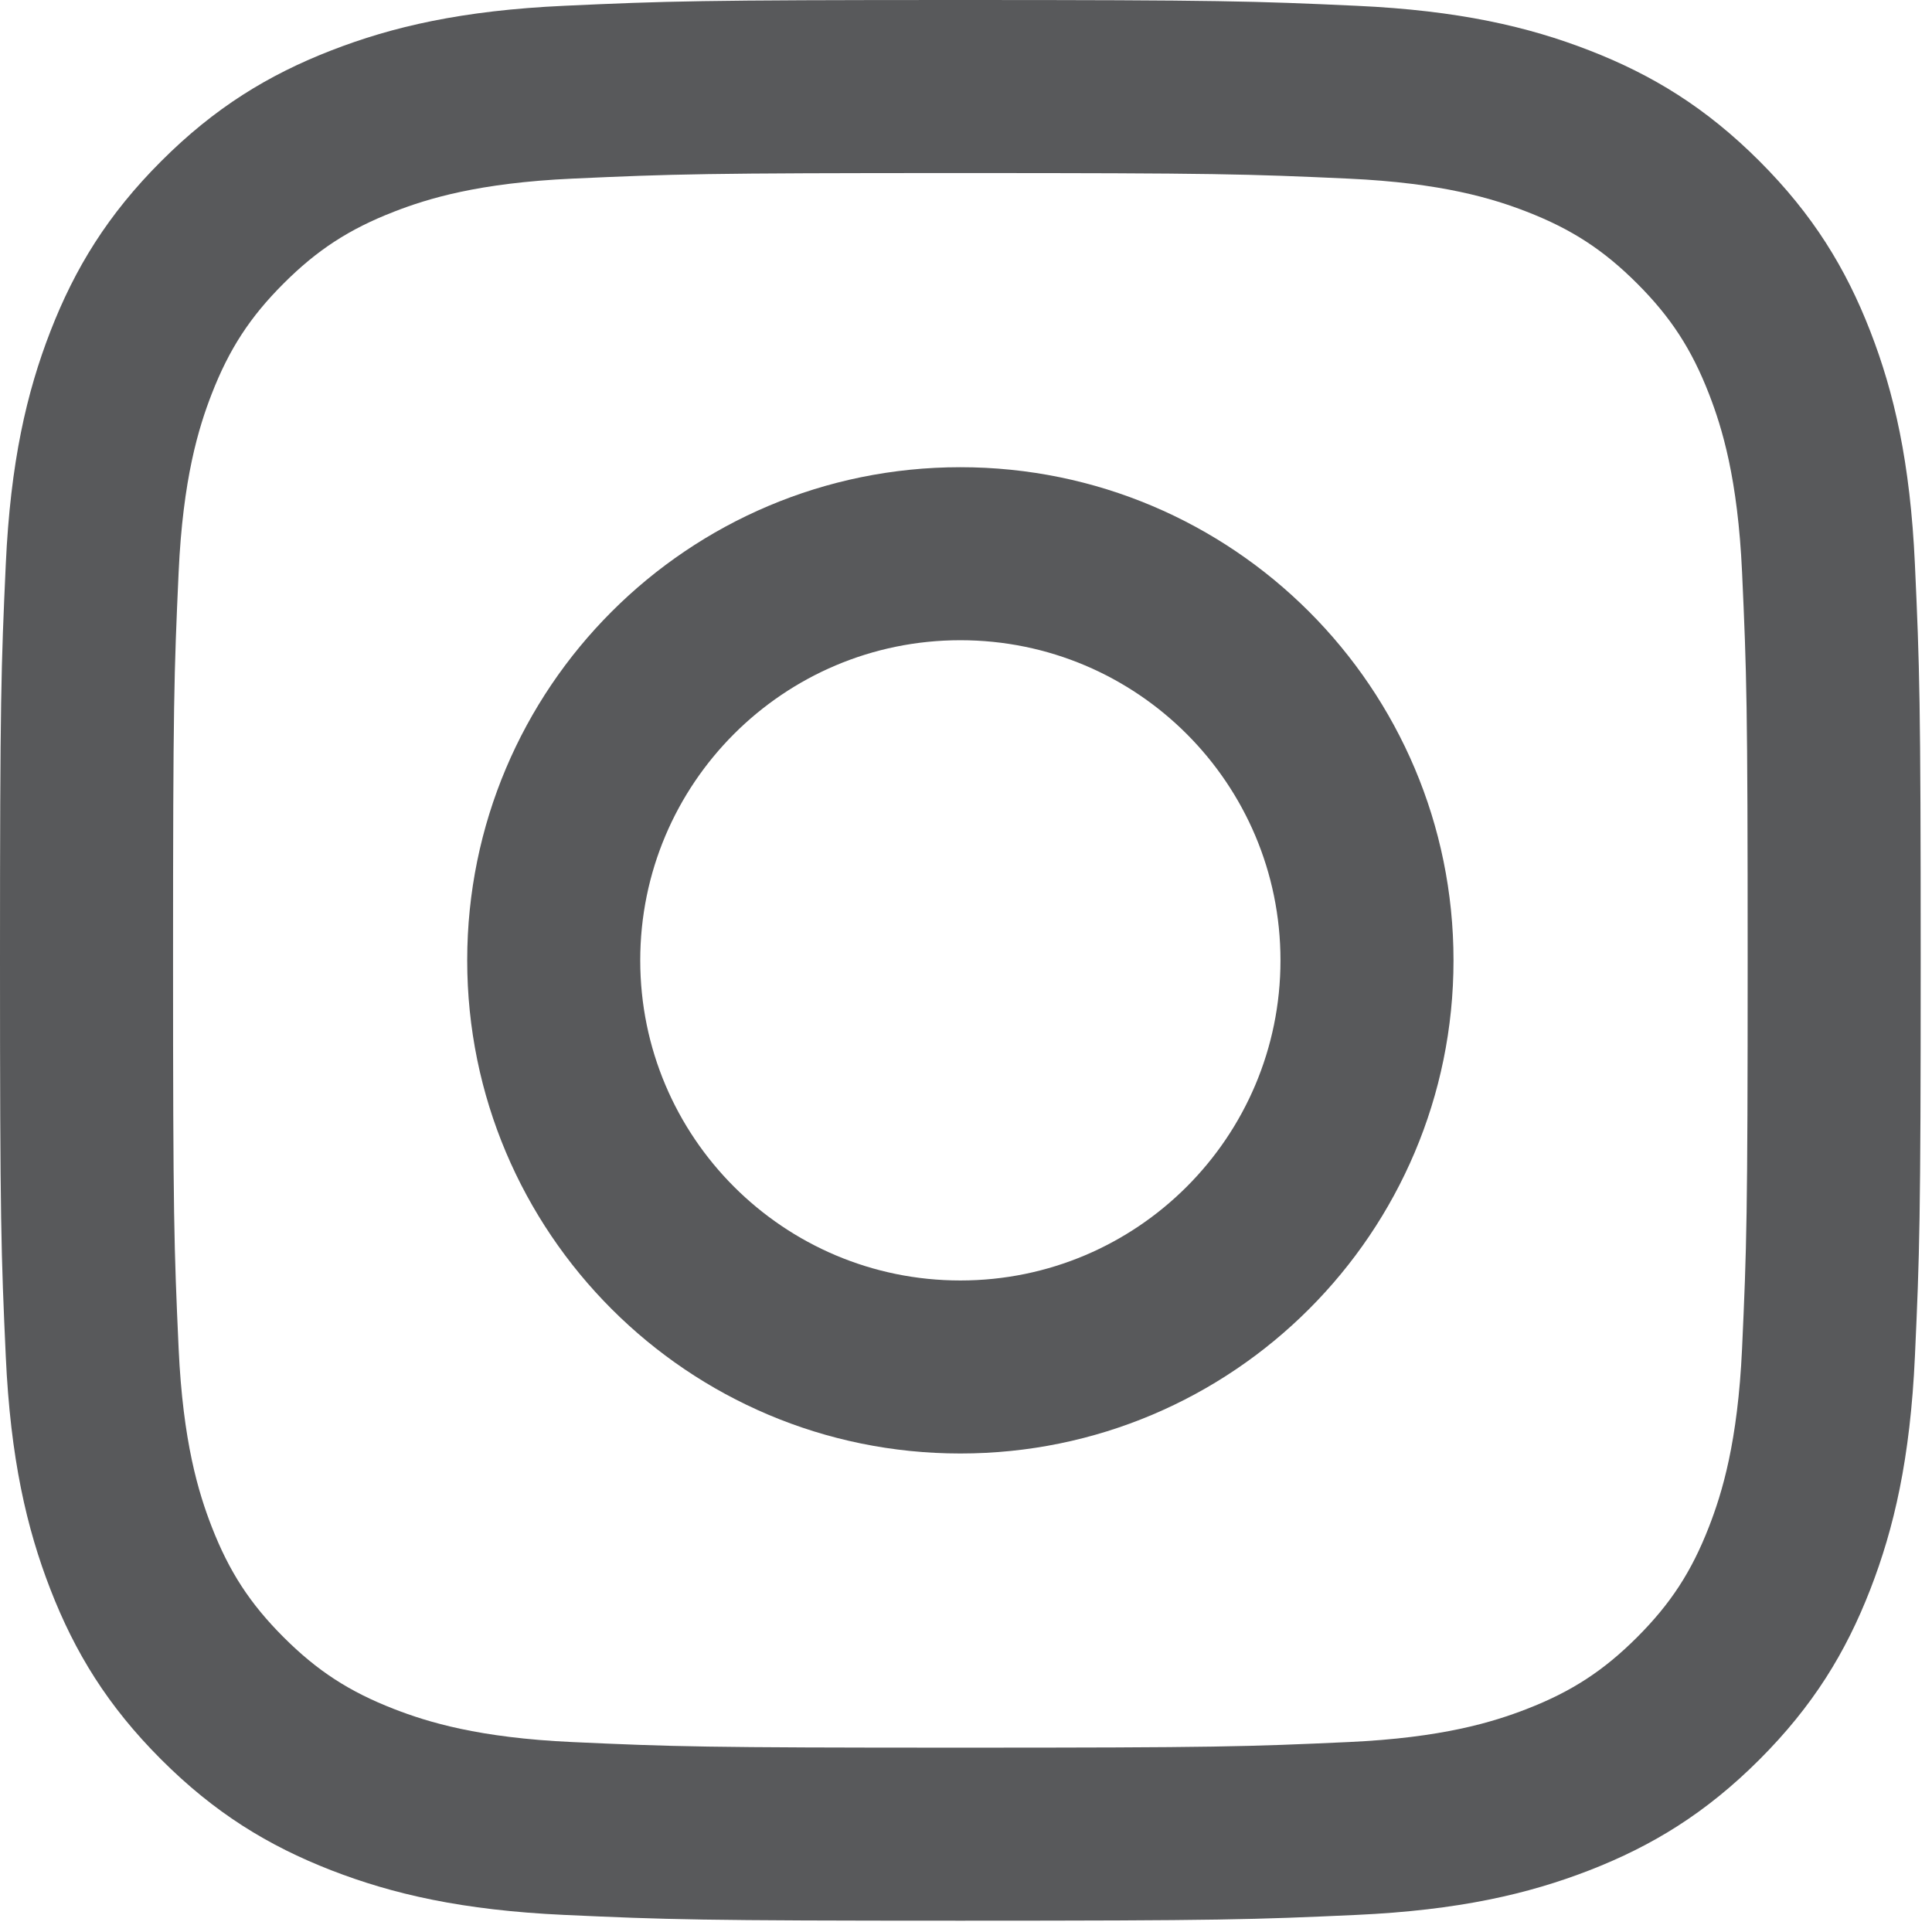
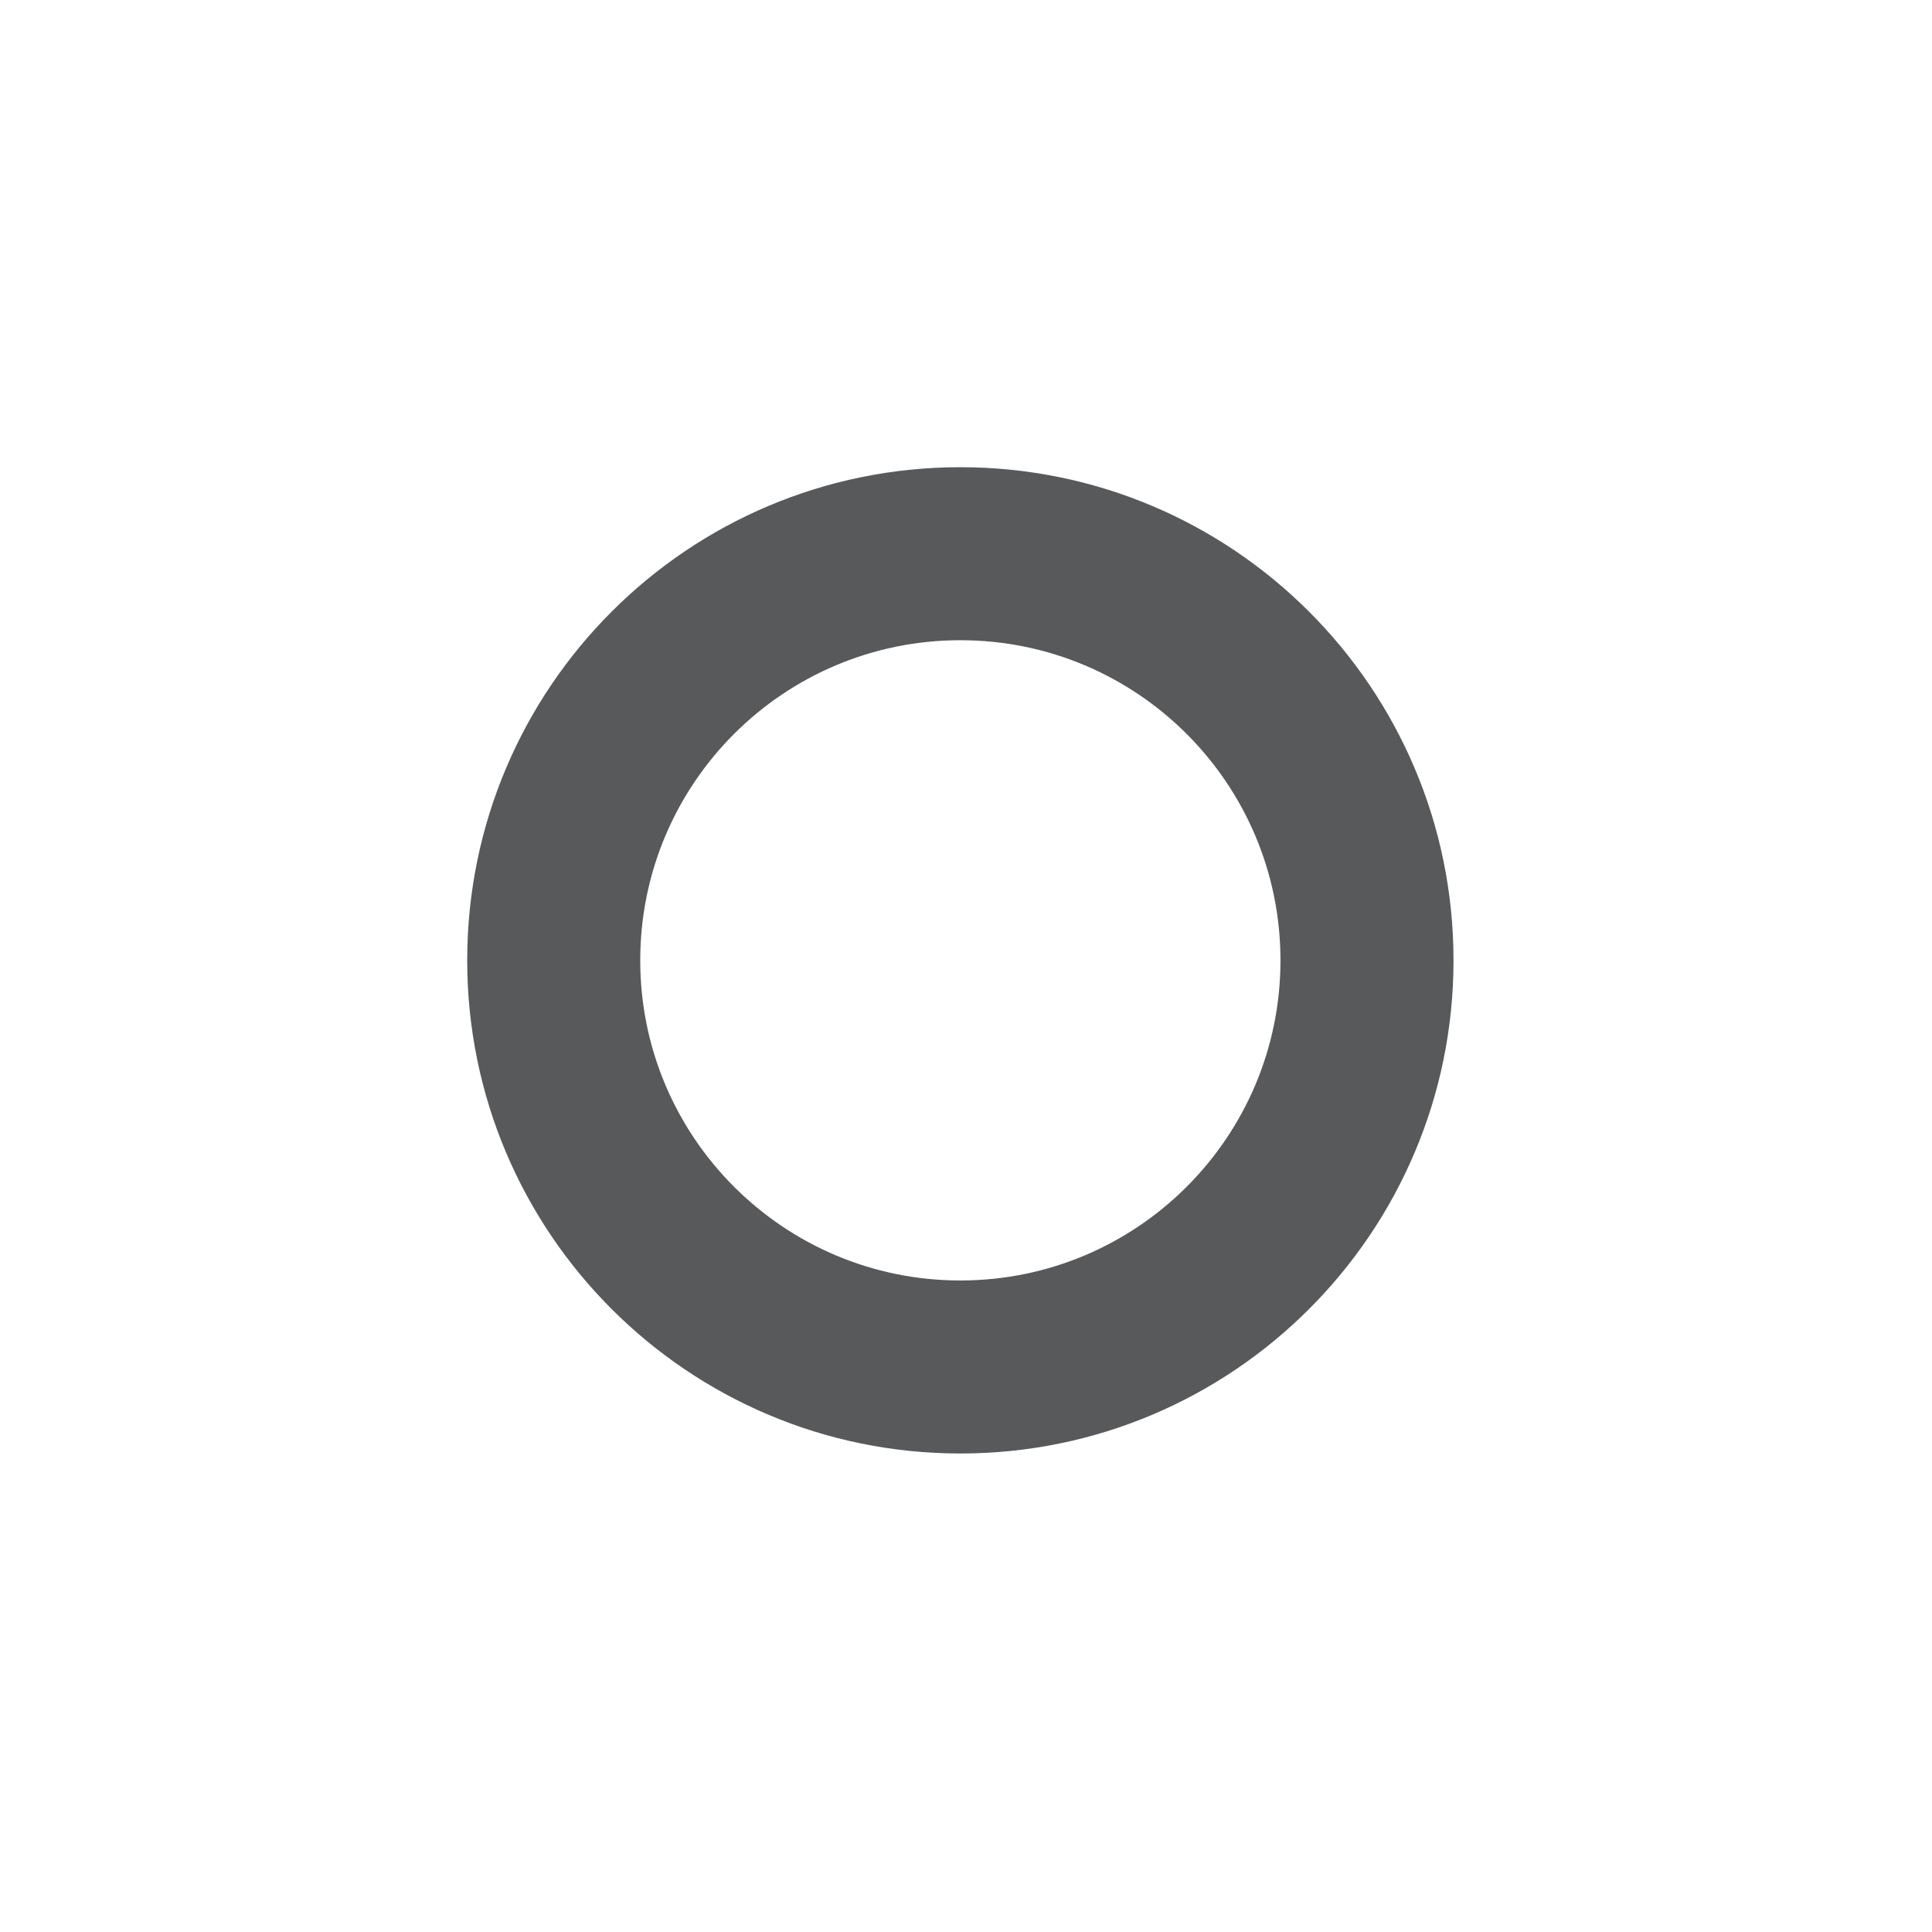
<svg xmlns="http://www.w3.org/2000/svg" width="114" height="114" viewBox="0 0 114 114" fill="none">
-   <path d="M56.667 -1.52588e-05C41.276 -1.52588e-05 39.347 0.065 33.303 0.341C27.272 0.616 23.152 1.573 19.548 2.975C15.821 4.423 12.661 6.36 9.511 9.511C6.36 12.661 4.423 15.821 2.975 19.548C1.575 23.152 0.616 27.271 0.341 33.303C0.065 39.348 0 41.276 0 56.667C0 72.056 0.065 73.987 0.341 80.031C0.616 86.061 1.575 90.181 2.975 93.785C4.423 97.512 6.36 100.672 9.511 103.821C12.661 106.972 15.821 108.909 19.548 110.359C23.152 111.759 27.272 112.717 33.303 112.992C39.347 113.268 41.276 113.333 56.667 113.333C72.056 113.333 73.985 113.268 80.029 112.992C86.061 112.717 90.181 111.759 93.785 110.359C97.512 108.909 100.672 106.972 103.823 103.821C106.972 100.672 108.911 97.512 110.359 93.785C111.759 90.181 112.717 86.061 112.992 80.031C113.268 73.987 113.333 72.056 113.333 56.667C113.333 41.277 113.268 39.348 112.992 33.303C112.717 27.271 111.759 23.152 110.359 19.548C108.911 15.821 106.972 12.661 103.823 9.511C100.672 6.36 97.512 4.423 93.785 2.975C90.181 1.573 86.061 0.616 80.029 0.341C73.985 0.065 72.056 -1.52588e-05 56.667 -1.52588e-05ZM56.667 10.211C71.797 10.211 73.589 10.268 79.565 10.54C85.089 10.793 88.089 11.716 90.087 12.492C92.732 13.52 94.62 14.748 96.603 16.731C98.585 18.713 99.813 20.601 100.841 23.245C101.617 25.243 102.54 28.243 102.793 33.768C103.065 39.744 103.123 41.536 103.123 56.667C103.123 71.797 103.065 73.589 102.793 79.565C102.54 85.089 101.617 88.091 100.841 90.087C99.813 92.732 98.585 94.62 96.603 96.603C94.62 98.585 92.732 99.813 90.087 100.841C88.089 101.617 85.089 102.541 79.565 102.792C73.589 103.065 71.799 103.123 56.667 103.123C41.535 103.123 39.743 103.065 33.768 102.792C28.244 102.541 25.243 101.617 23.247 100.841C20.601 99.813 18.713 98.585 16.731 96.603C14.748 94.62 13.52 92.732 12.492 90.087C11.716 88.091 10.793 85.089 10.54 79.565C10.268 73.589 10.211 71.797 10.211 56.667C10.211 41.536 10.268 39.744 10.54 33.768C10.793 28.243 11.716 25.243 12.492 23.245C13.52 20.601 14.747 18.713 16.731 16.731C18.713 14.748 20.601 13.52 23.247 12.492C25.243 11.716 28.244 10.793 33.768 10.54C39.744 10.268 41.536 10.211 56.667 10.211Z" fill="#58595B" />
  <path d="M56.667 75.556C46.235 75.556 37.778 67.099 37.778 56.667C37.778 46.235 46.235 37.777 56.667 37.777C67.099 37.777 75.556 46.235 75.556 56.667C75.556 67.099 67.099 75.556 56.667 75.556ZM56.667 27.568C40.596 27.568 27.568 40.596 27.568 56.667C27.568 72.737 40.596 85.765 56.667 85.765C72.737 85.765 85.766 72.737 85.766 56.667C85.766 40.596 72.737 27.568 56.667 27.568Z" fill="#58595B" />
</svg>